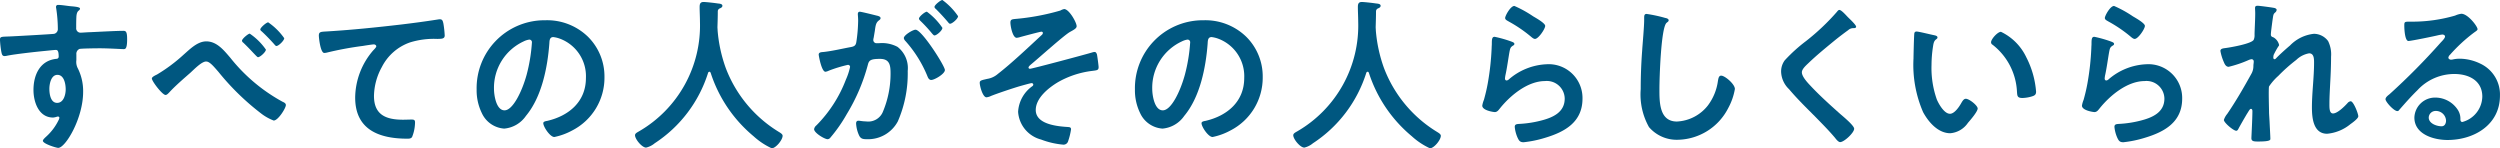
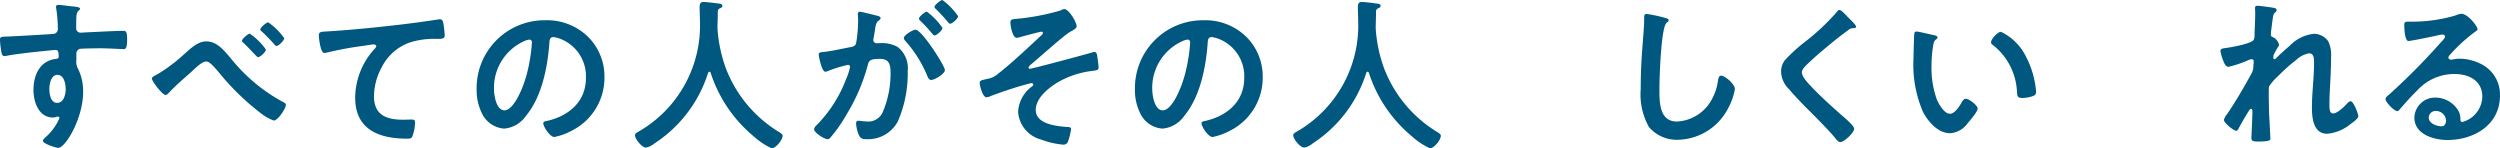
<svg xmlns="http://www.w3.org/2000/svg" width="246.673" height="14.63" viewBox="0 0 246.673 14.63">
  <g id="グループ_1651" data-name="グループ 1651" transform="translate(-64 -1188.947)">
    <g id="グループ_1543" data-name="グループ 1543" transform="translate(-731.089 385.458)">
      <path id="パス_480-2" data-name="パス 480-2" d="M802.106,804.107c.391.032.878.081.878.227a.243.243,0,0,1-.1.179c-.114.082-.244.212-.26.684-.017.342-.017.7-.017,1.041a.428.428,0,0,0,.376.473h0a.5.5,0,0,0,.095,0c.131,0,.765-.048.943-.048.8-.034,2.541-.132,3.238-.132.26,0,.374.1.374.828,0,.992-.194.976-.358.976-.227,0-1.448-.081-2.359-.081-.292,0-1.806.016-1.985.064a.527.527,0,0,0-.307.538v.569a1.37,1.37,0,0,0,.163.846,5.018,5.018,0,0,1,.505,2.278c0,2.619-1.742,5.531-2.458,5.531-.194,0-1.514-.406-1.514-.7,0-.132.276-.359.374-.455a5.278,5.278,0,0,0,1.172-1.577.629.629,0,0,0,.082-.245.121.121,0,0,0-.114-.113.327.327,0,0,0-.132.016,1.5,1.5,0,0,1-.374.081c-1.416,0-1.936-1.529-1.936-2.72,0-1.5.651-2.929,2.294-3.075a.209.209,0,0,0,.194-.194c0-.6-.113-.683-.292-.683-.132,0-.879.082-1.073.1-.847.081-2.945.31-3.728.473a1.256,1.256,0,0,1-.244.033c-.261,0-.276-.228-.326-.438a9.62,9.62,0,0,1-.131-1.172c0-.325.146-.293.943-.325.438-.016,4.263-.228,4.409-.261a.476.476,0,0,0,.358-.5,13.789,13.789,0,0,0-.163-2.019.392.392,0,0,1-.016-.132.185.185,0,0,1,.172-.2h0a.257.257,0,0,1,.04,0C801.211,803.976,801.716,804.074,802.106,804.107Zm-2.146,8.151c0,.488.114,1.382.765,1.382s.846-.829.846-1.334-.147-1.431-.816-1.431c-.63,0-.795.9-.795,1.382Z" fill="#005780" />
    </g>
    <g id="グループ_1544" data-name="グループ 1544" transform="translate(-731.089 385.458)">
      <path id="パス_481-2" data-name="パス 481-2" d="M817.811,809.185a16.952,16.952,0,0,0,5.158,4.344c.146.065.326.147.326.326,0,.306-.766,1.528-1.2,1.528a4.9,4.9,0,0,1-1.285-.731,24.642,24.642,0,0,1-4.166-4.07c-.521-.6-.879-1.025-1.22-1.025-.438,0-1.188.781-1.546,1.107-.65.569-1.5,1.3-2.066,1.919-.1.1-.244.276-.389.276-.311,0-1.35-1.35-1.35-1.627,0-.162.375-.325.505-.39a15.891,15.891,0,0,0,2.62-1.952c.618-.537,1.366-1.318,2.247-1.318C816.493,807.573,817.194,808.468,817.811,809.185Zm3.515-.8c0,.227-.57.749-.781.749-.065,0-.245-.2-.521-.488-.244-.263-.569-.6-.927-.944a.27.27,0,0,1-.131-.194c0-.194.618-.7.765-.7a6.065,6.065,0,0,1,1.593,1.574Zm1.806-1.123c0,.227-.552.765-.766.765-.081,0-.162-.1-.21-.163-.342-.388-.846-.911-1.237-1.27-.065-.05-.146-.114-.146-.2,0-.179.6-.7.78-.7a6.209,6.209,0,0,1,1.577,1.559Z" fill="#005780" />
    </g>
    <g id="グループ_1545" data-name="グループ 1545" transform="translate(-731.089 385.458)">
      <path id="パス_482-2" data-name="パス 482-2" d="M827.493,806.581c2.376-.147,4.751-.39,7.126-.667,1.222-.146,2.473-.311,3.693-.505a.846.846,0,0,1,.2-.016c.243,0,.276.212.324.406a9.676,9.676,0,0,1,.132,1.188c0,.359-.342.326-.716.342a7.966,7.966,0,0,0-2.7.342,4.923,4.923,0,0,0-2.782,2.424,6.1,6.1,0,0,0-.781,2.864c0,1.887,1.222,2.342,2.864,2.342.292,0,.65-.016.813-.016.244,0,.374.016.374.276a3.931,3.931,0,0,1-.292,1.448c-.114.163-.293.163-.473.163-2.766,0-5.141-.879-5.141-4.052a7.219,7.219,0,0,1,1.789-4.669c.081-.081.293-.293.293-.388,0-.132-.146-.194-.244-.194-.131,0-.863.114-1.042.146a32.478,32.478,0,0,0-3.6.666,1.256,1.256,0,0,1-.244.033c-.391,0-.537-1.545-.537-1.708C826.549,806.581,826.777,806.632,827.493,806.581Z" fill="#005780" />
    </g>
    <g id="グループ_1546" data-name="グループ 1546" transform="translate(-731.089 385.458)">
      <path id="パス_483-2" data-name="パス 483-2" d="M853.088,807.1a5.507,5.507,0,0,1,1.643,4,5.845,5.845,0,0,1-3.172,5.256,6.325,6.325,0,0,1-1.774.651c-.423,0-1.09-1.007-1.09-1.366,0-.163.244-.2.407-.229,2.131-.5,3.8-1.9,3.8-4.229a3.948,3.948,0,0,0-2.6-3.889,2.8,2.8,0,0,0-.618-.146c-.375,0-.375.358-.392.634-.178,2.375-.749,5.271-2.31,7.142a2.914,2.914,0,0,1-2.146,1.254,2.626,2.626,0,0,1-2.213-1.547,5.1,5.1,0,0,1-.505-2.31,6.7,6.7,0,0,1,6.567-6.832h.187A5.78,5.78,0,0,1,853.088,807.1Zm-6.329.473a5.037,5.037,0,0,0-2.929,4.687c0,.6.212,2.116,1.042,2.116.815,0,1.725-1.855,2.18-3.514a16.636,16.636,0,0,0,.521-3.173.258.258,0,0,0-.263-.294,1.855,1.855,0,0,0-.553.178Z" fill="#005780" />
    </g>
    <g id="グループ_1547" data-name="グループ 1547" transform="translate(-731.089 385.458)">
      <path id="パス_484-2" data-name="パス 484-2" d="M865.085,810.567a.157.157,0,0,0-.131.113,12.922,12.922,0,0,1-5.271,6.948,1.993,1.993,0,0,1-.847.423c-.406,0-1.09-.832-1.09-1.22,0-.179.211-.276.407-.391a12.057,12.057,0,0,0,6-10.836c0-.473-.032-.943-.032-1.431,0-.293.065-.488.391-.488.244,0,1.122.1,1.4.146.163.017.456.033.456.228,0,.162-.179.227-.293.276a.312.312,0,0,0-.162.276c0,.5-.017,1.025-.034,1.545,0,.114.017.244.017.357a14.268,14.268,0,0,0,.8,3.68,12.633,12.633,0,0,0,5.223,6.3c.163.1.39.228.39.391,0,.422-.683,1.237-1.074,1.237a6.991,6.991,0,0,1-1.789-1.188,13.532,13.532,0,0,1-4.233-6.248C865.184,810.617,865.15,810.567,865.085,810.567Z" fill="#005780" />
    </g>
    <g id="グループ_1548" data-name="グループ 1548" transform="translate(-731.089 385.458)">
      <path id="パス_485-2" data-name="パス 485-2" d="M881.55,805.018c.132.032.423.082.423.26,0,.1-.064.147-.146.212-.311.228-.342.488-.423,1.074-.033.178-.066.407-.114.667a.8.8,0,0,0-.033.194.317.317,0,0,0,.3.329h0l.053,0h.194a3.254,3.254,0,0,1,1.84.358,2.644,2.644,0,0,1,1.009,2.375,11.806,11.806,0,0,1-.976,4.978,3.323,3.323,0,0,1-3.075,1.758c-.358,0-.586-.033-.749-.375a3.253,3.253,0,0,1-.293-1.171c0-.146.049-.276.228-.276.163,0,.407.065.732.065a1.562,1.562,0,0,0,1.708-1.008,9.7,9.7,0,0,0,.732-3.679c0-.8-.049-1.48-1.041-1.48-.911,0-1.09.131-1.2.585a18.375,18.375,0,0,1-2.082,4.868,14.637,14.637,0,0,1-1.611,2.311.378.378,0,0,1-.275.162c-.293,0-1.335-.618-1.335-.992a.613.613,0,0,1,.229-.375,12.959,12.959,0,0,0,2.912-4.522,6.184,6.184,0,0,0,.407-1.237.2.2,0,0,0-.2-.211h-.014a13.406,13.406,0,0,0-1.871.569,1.219,1.219,0,0,1-.342.114c-.388,0-.667-1.595-.667-1.693,0-.243.276-.243.473-.259.911-.1,1.822-.326,2.72-.489.325-.064.473-.162.521-.505a15.041,15.041,0,0,0,.178-2.1c0-.26-.032-.6-.032-.635,0-.131.048-.244.194-.244S881.3,804.954,881.55,805.018Zm6.77,5.386c0,.374-1.025.976-1.35.976-.212,0-.311-.212-.375-.375a11.993,11.993,0,0,0-2.18-3.482.5.5,0,0,1-.146-.276c0-.292.893-.827,1.154-.827.62,0,2.9,3.579,2.9,3.985Zm-.245-4.167c0,.261-.57.749-.781.749-.082,0-.163-.113-.228-.178a13.976,13.976,0,0,0-1.155-1.253c-.065-.065-.147-.147-.147-.229,0-.193.586-.682.781-.682A6.505,6.505,0,0,1,888.075,806.237Zm1.545-1.155c0,.26-.585.749-.781.749-.1,0-.146-.081-.228-.178-.373-.438-.749-.847-1.155-1.253-.065-.048-.162-.146-.162-.228,0-.194.618-.683.781-.683a6.559,6.559,0,0,1,1.545,1.595Z" fill="#005780" />
    </g>
    <g id="グループ_1549" data-name="グループ 1549" transform="translate(-731.089 385.458)">
      <path id="パス_486-2" data-name="パス 486-2" d="M901.32,806.076c0,.228-.325.376-.667.57-.6.34-3.141,2.635-3.9,3.253-.066.065-.18.163-.18.262,0,.066.065.114.147.114.194,0,5.613-1.445,6.183-1.626a.8.8,0,0,1,.194-.033c.131,0,.194.146.228.244.033.147.163,1.107.163,1.253,0,.311-.163.311-.651.374a8.968,8.968,0,0,0-3.351,1.106c-.927.552-2.2,1.562-2.2,2.75,0,1.415,2.116,1.611,3.157,1.676.163.016.325.016.325.227a6.33,6.33,0,0,1-.293,1.188.464.464,0,0,1-.488.326,8.043,8.043,0,0,1-2.18-.505,3.032,3.032,0,0,1-2.262-2.734,3.331,3.331,0,0,1,1.416-2.537.2.2,0,0,0,.082-.147.157.157,0,0,0-.163-.146c-.114,0-.96.244-1.139.293-.667.194-2.229.715-2.877.976a1.376,1.376,0,0,1-.438.131c-.375,0-.668-1.121-.668-1.431,0-.244.212-.263.749-.39a2.069,2.069,0,0,0,1.042-.489c1.366-1.058,3.042-2.652,4.327-3.84a.307.307,0,0,0,.114-.194.131.131,0,0,0-.131-.131h-.015c-.131,0-1.822.456-2.066.521a1.557,1.557,0,0,1-.374.082c-.407,0-.619-1.188-.619-1.5s.163-.325.456-.358a22.907,22.907,0,0,0,4.474-.832,1.17,1.17,0,0,1,.374-.146C900.573,804.384,901.32,805.7,901.32,806.076Z" fill="#005780" />
    </g>
    <g id="グループ_1550" data-name="グループ 1550" transform="translate(-731.089 385.458)">
      <path id="パス_487-2" data-name="パス 487-2" d="M918.037,807.1a5.5,5.5,0,0,1,1.643,4,5.847,5.847,0,0,1-3.172,5.256,6.314,6.314,0,0,1-1.774.651c-.424,0-1.091-1.009-1.091-1.366,0-.163.244-.2.407-.229,2.132-.5,3.806-1.9,3.806-4.229a3.948,3.948,0,0,0-2.6-3.889,2.852,2.852,0,0,0-.618-.147c-.375,0-.375.359-.391.635-.179,2.375-.749,5.271-2.31,7.142a2.915,2.915,0,0,1-2.146,1.254,2.626,2.626,0,0,1-2.214-1.547,5.1,5.1,0,0,1-.505-2.31,6.7,6.7,0,0,1,6.568-6.832h.185A5.785,5.785,0,0,1,918.037,807.1Zm-6.33.473a5.039,5.039,0,0,0-2.928,4.687c0,.6.212,2.116,1.041,2.116s1.725-1.855,2.18-3.514a16.56,16.56,0,0,0,.521-3.173.258.258,0,0,0-.263-.294,1.864,1.864,0,0,0-.553.178Z" fill="#005780" />
    </g>
    <g id="グループ_1551" data-name="グループ 1551" transform="translate(-731.089 385.458)">
      <path id="パス_488-2" data-name="パス 488-2" d="M930.029,810.567a.158.158,0,0,0-.131.113,12.924,12.924,0,0,1-5.268,6.948,1.99,1.99,0,0,1-.846.423c-.407,0-1.09-.832-1.09-1.22,0-.179.21-.276.407-.391a12.057,12.057,0,0,0,6-10.836c0-.473-.032-.943-.032-1.431,0-.293.064-.488.39-.488.244,0,1.122.1,1.4.146.163.017.456.033.456.228,0,.162-.18.227-.293.276a.315.315,0,0,0-.163.276c0,.5-.017,1.025-.033,1.545,0,.114.016.244.016.357a14.31,14.31,0,0,0,.8,3.68,12.636,12.636,0,0,0,5.222,6.3c.163.1.391.228.391.391,0,.422-.683,1.237-1.074,1.237a6.975,6.975,0,0,1-1.789-1.188,13.532,13.532,0,0,1-4.233-6.248C930.128,810.617,930.1,810.567,930.029,810.567Z" fill="#005780" />
    </g>
    <g id="グループ_1552" data-name="グループ 1552" transform="translate(-731.089 385.458)">
-       <path id="パス_489-2" data-name="パス 489-2" d="M944.218,807.59c.114.049.294.1.294.228,0,.1-.082.146-.147.179-.26.163-.276.311-.341.634-.131.749-.228,1.515-.391,2.261a2.486,2.486,0,0,0-.049.343c0,.1.049.194.163.194a.367.367,0,0,0,.211-.1,6.065,6.065,0,0,1,3.728-1.5,3.334,3.334,0,0,1,3.547,3.384c0,2.311-1.724,3.285-3.693,3.873a10.989,10.989,0,0,1-2.116.438c-.357,0-.455-.147-.6-.456a3.369,3.369,0,0,1-.276-1.058c0-.262.194-.275.407-.293a10.828,10.828,0,0,0,2.164-.325c1.155-.293,2.359-.8,2.359-2.18a1.765,1.765,0,0,0-1.953-1.724c-1.708,0-3.433,1.432-4.458,2.718-.131.162-.259.341-.488.341-.146,0-1.236-.163-1.236-.635a2.458,2.458,0,0,1,.163-.57c.146-.52.276-1.058.374-1.6a25.909,25.909,0,0,0,.39-3.547c0-.132.016-.244.016-.359,0-.473.017-.716.276-.716A11.59,11.59,0,0,1,944.218,807.59Zm.294-3.514a11.246,11.246,0,0,1,1.853,1.025c.244.146,1.187.667,1.187.943,0,.292-.667,1.285-1.007,1.285-.179,0-.389-.228-.521-.325a13.312,13.312,0,0,0-2.05-1.382c-.163-.1-.374-.18-.374-.359,0-.21.525-1.187.914-1.187Z" fill="#005780" />
-     </g>
+       </g>
    <g id="グループ_1553" data-name="グループ 1553" transform="translate(-731.089 385.458)">
      <path id="パス_490-2" data-name="パス 490-2" d="M959.407,805.262c.114.016.326.079.326.228,0,.114-.1.163-.195.244-.569.423-.715,5.58-.715,6.508,0,1.27-.033,3.238,1.724,3.238A4.123,4.123,0,0,0,963.6,813.9a5.151,5.151,0,0,0,.993-2.409c.049-.263.082-.538.326-.538.357,0,1.35.83,1.35,1.319a6.063,6.063,0,0,1-.667,1.9,5.7,5.7,0,0,1-4.946,3.107,3.6,3.6,0,0,1-2.864-1.252,6.577,6.577,0,0,1-.815-3.743q0-1.927.147-3.857c.049-.749.194-2.309.194-2.978v-.179c0-.244.016-.406.243-.406A13.759,13.759,0,0,1,959.407,805.262Z" fill="#005780" />
    </g>
    <g id="グループ_1554" data-name="グループ 1554" transform="translate(-731.089 385.458)">
      <path id="パス_491-2" data-name="パス 491-2" d="M978.231,806.122c0,.162-.227.146-.342.146a.723.723,0,0,0-.438.194q-.609.44-1.222.927c-.911.749-1.839,1.5-2.685,2.31-.31.293-.666.619-.666.928,0,.407.537.993.815,1.285.927.993,1.936,1.9,2.945,2.8.276.244,1.4,1.156,1.4,1.48,0,.392-.992,1.318-1.383,1.318-.179,0-.407-.292-.505-.422-.618-.733-1.3-1.416-1.968-2.1-.878-.879-1.774-1.757-2.57-2.7a2.475,2.475,0,0,1-.782-1.724,1.848,1.848,0,0,1,.359-1.123,15.743,15.743,0,0,1,2.1-1.9,22.212,22.212,0,0,0,3.043-2.878c.065-.081.146-.194.244-.194.212,0,.682.552.862.732C977.58,805.342,978.231,805.944,978.231,806.122Z" fill="#005780" />
    </g>
    <g id="グループ_1555" data-name="グループ 1555" transform="translate(-731.089 385.458)">
      <path id="パス_492-2" data-name="パス 492-2" d="M985.9,806.956c.132.032.358.065.358.227,0,.1-.065.131-.163.212-.227.178-.244.505-.292.781a12.131,12.131,0,0,0-.132,1.724,9.3,9.3,0,0,0,.521,3.4c.194.456.732,1.415,1.3,1.415.455,0,.927-.715,1.123-1.074.1-.162.228-.406.438-.406.342,0,1.171.667,1.171.959,0,.311-.732,1.156-.96,1.416a2.34,2.34,0,0,1-1.741,1.025c-1.2,0-2.146-1.09-2.684-2.082a11.707,11.707,0,0,1-.946-5.3c0-.263.049-2.326.082-2.473a.2.2,0,0,1,.223-.179h0C984.417,806.6,985.623,806.906,985.9,806.956Zm6.623-.327a5.285,5.285,0,0,1,2.505,2.523,8.872,8.872,0,0,1,.96,3.385c0,.31-.162.39-.438.473a3.476,3.476,0,0,1-.911.147c-.521,0-.505-.228-.537-.619a6.238,6.238,0,0,0-2.409-4.636.269.269,0,0,1-.147-.245c0-.313.649-1.028.974-1.028Z" fill="#005780" />
    </g>
    <g id="グループ_1556" data-name="グループ 1556" transform="translate(-731.089 385.458)">
-       <path id="パス_493-2" data-name="パス 493-2" d="M1003.39,807.59c.113.049.292.1.292.228,0,.1-.081.146-.146.179-.263.163-.276.311-.342.634-.132.749-.228,1.515-.39,2.261a2.337,2.337,0,0,0-.049.343c0,.1.049.194.162.194a.367.367,0,0,0,.211-.1,6.062,6.062,0,0,1,3.727-1.5,3.334,3.334,0,0,1,3.548,3.384c0,2.311-1.725,3.285-3.693,3.873a10.98,10.98,0,0,1-2.115.438c-.358,0-.456-.147-.6-.456a3.369,3.369,0,0,1-.276-1.058c0-.262.194-.275.406-.293a10.828,10.828,0,0,0,2.164-.325c1.156-.293,2.36-.8,2.36-2.18a1.765,1.765,0,0,0-1.953-1.724c-1.708,0-3.433,1.432-4.458,2.718-.131.162-.262.341-.488.341-.147,0-1.236-.163-1.236-.635a2.508,2.508,0,0,1,.162-.57c.147-.52.276-1.058.374-1.6a25.758,25.758,0,0,0,.391-3.547c0-.132.016-.244.016-.359,0-.473.017-.716.276-.716A11.618,11.618,0,0,1,1003.39,807.59Zm.292-3.514a11.258,11.258,0,0,1,1.855,1.025c.244.146,1.188.667,1.188.943,0,.292-.667,1.285-1.008,1.285-.179,0-.391-.228-.52-.325a13.363,13.363,0,0,0-2.05-1.382c-.163-.1-.375-.18-.375-.359,0-.21.522-1.187.912-1.187Z" fill="#005780" />
-     </g>
+       </g>
    <g id="グループ_1557" data-name="グループ 1557" transform="translate(-731.089 385.458)">
      <path id="パス_494-2" data-name="パス 494-2" d="M1019.545,804.286c.082.034.179.082.179.18a.367.367,0,0,1-.131.244c-.212.179-.194.227-.293.892-.033.276-.147,1.075-.147,1.3,0,.18.114.228.261.276a1.172,1.172,0,0,1,.552.749c0,.066-.066.132-.1.18a8.755,8.755,0,0,0-.438.8,1.287,1.287,0,0,0-.033.263c0,.082.033.162.132.162.048,0,.1-.048.131-.081.341-.359.992-.944,1.382-1.27a3.839,3.839,0,0,1,2.36-1.156,1.752,1.752,0,0,1,1.4.716,2.949,2.949,0,0,1,.293,1.546c0,.846-.033,1.691-.081,2.523-.033.7-.081,1.431-.081,2.115,0,.388-.017.959.357.959.438,0,1.139-.7,1.432-1.024a.468.468,0,0,1,.311-.179c.276,0,.749,1.222.749,1.481,0,.227-.6.651-.781.78a4.208,4.208,0,0,1-2.294.944c-1.367,0-1.5-1.577-1.5-2.6,0-1.465.211-2.944.211-4.408,0-.359,0-.928-.487-.928a2.429,2.429,0,0,0-1.27.651,16.3,16.3,0,0,0-1.774,1.577,5.408,5.408,0,0,0-.911,1.04c-.065.211,0,2.2,0,2.57,0,.1.032.586.049.863.032.667.081,1.545.081,1.725,0,.114.017.276-1.187.276-.392,0-.684,0-.684-.325,0-.147.1-1.953.1-2.686,0-.081-.032-.211-.147-.211s-.227.244-.388.487c-.179.294-.684,1.172-.846,1.481-.049.1-.114.194-.212.194-.276,0-1.222-.8-1.222-1.073a1.732,1.732,0,0,1,.326-.586c.878-1.286,1.643-2.62,2.392-3.971a1.532,1.532,0,0,0,.194-.764c0-.146.033-.293.033-.423a.215.215,0,0,0-.212-.244.993.993,0,0,0-.292.082,11.276,11.276,0,0,1-1.969.667c-.26,0-.388-.244-.473-.456a4.818,4.818,0,0,1-.342-1.106c0-.26.342-.26.537-.293.489-.065,2.555-.423,2.751-.815a1.072,1.072,0,0,0,.081-.488c0-.438.065-1.416.065-2.131,0-.194-.017-.391-.017-.505,0-.179.081-.228.263-.228S1019.385,804.238,1019.545,804.286Z" fill="#005780" />
    </g>
    <g id="グループ_1558" data-name="グループ 1558" transform="translate(-731.089 385.458)">
      <path id="パス_495-2" data-name="パス 495-2" d="M1039.547,806.369c0,.114-.178.212-.357.342a15.782,15.782,0,0,0-2.36,2.18.486.486,0,0,0-.162.276c0,.131.132.211.276.211a.943.943,0,0,0,.212-.033,3.118,3.118,0,0,1,.667-.064,4.766,4.766,0,0,1,2,.488,3.363,3.363,0,0,1,1.935,3.156c0,2.878-2.554,4.376-5.174,4.376-1.35,0-3.27-.552-3.27-2.213a2.043,2.043,0,0,1,2.083-1.971,2.655,2.655,0,0,1,2.164,1.155,1.618,1.618,0,0,1,.292,1.042c.016.114.066.211.194.211a2.646,2.646,0,0,0,1.969-2.506c0-1.576-1.333-2.229-2.75-2.229a4.942,4.942,0,0,0-3.644,1.594c-.634.618-1.222,1.285-1.806,1.953a.219.219,0,0,1-.179.114c-.341,0-1.171-.911-1.171-1.172,0-.194.244-.373.389-.488a65.406,65.406,0,0,0,5.06-5.108c.129-.132.422-.424.422-.586,0-.146-.146-.2-.275-.2-.132.016-.262.038-.391.066-.391.1-2.685.57-2.944.57-.359,0-.408-1.222-.408-1.5,0-.374.016-.407.505-.407h.391a15.106,15.106,0,0,0,4.118-.6,2.181,2.181,0,0,1,.618-.179C1038.6,804.854,1039.547,806.091,1039.547,806.369Zm-4.117,8.069a.674.674,0,0,0-.7.649v0c0,.585.781.862,1.27.862.311,0,.438-.293.438-.552a1,1,0,0,0-1.007-.961Z" fill="#005780" />
    </g>
  </g>
</svg>